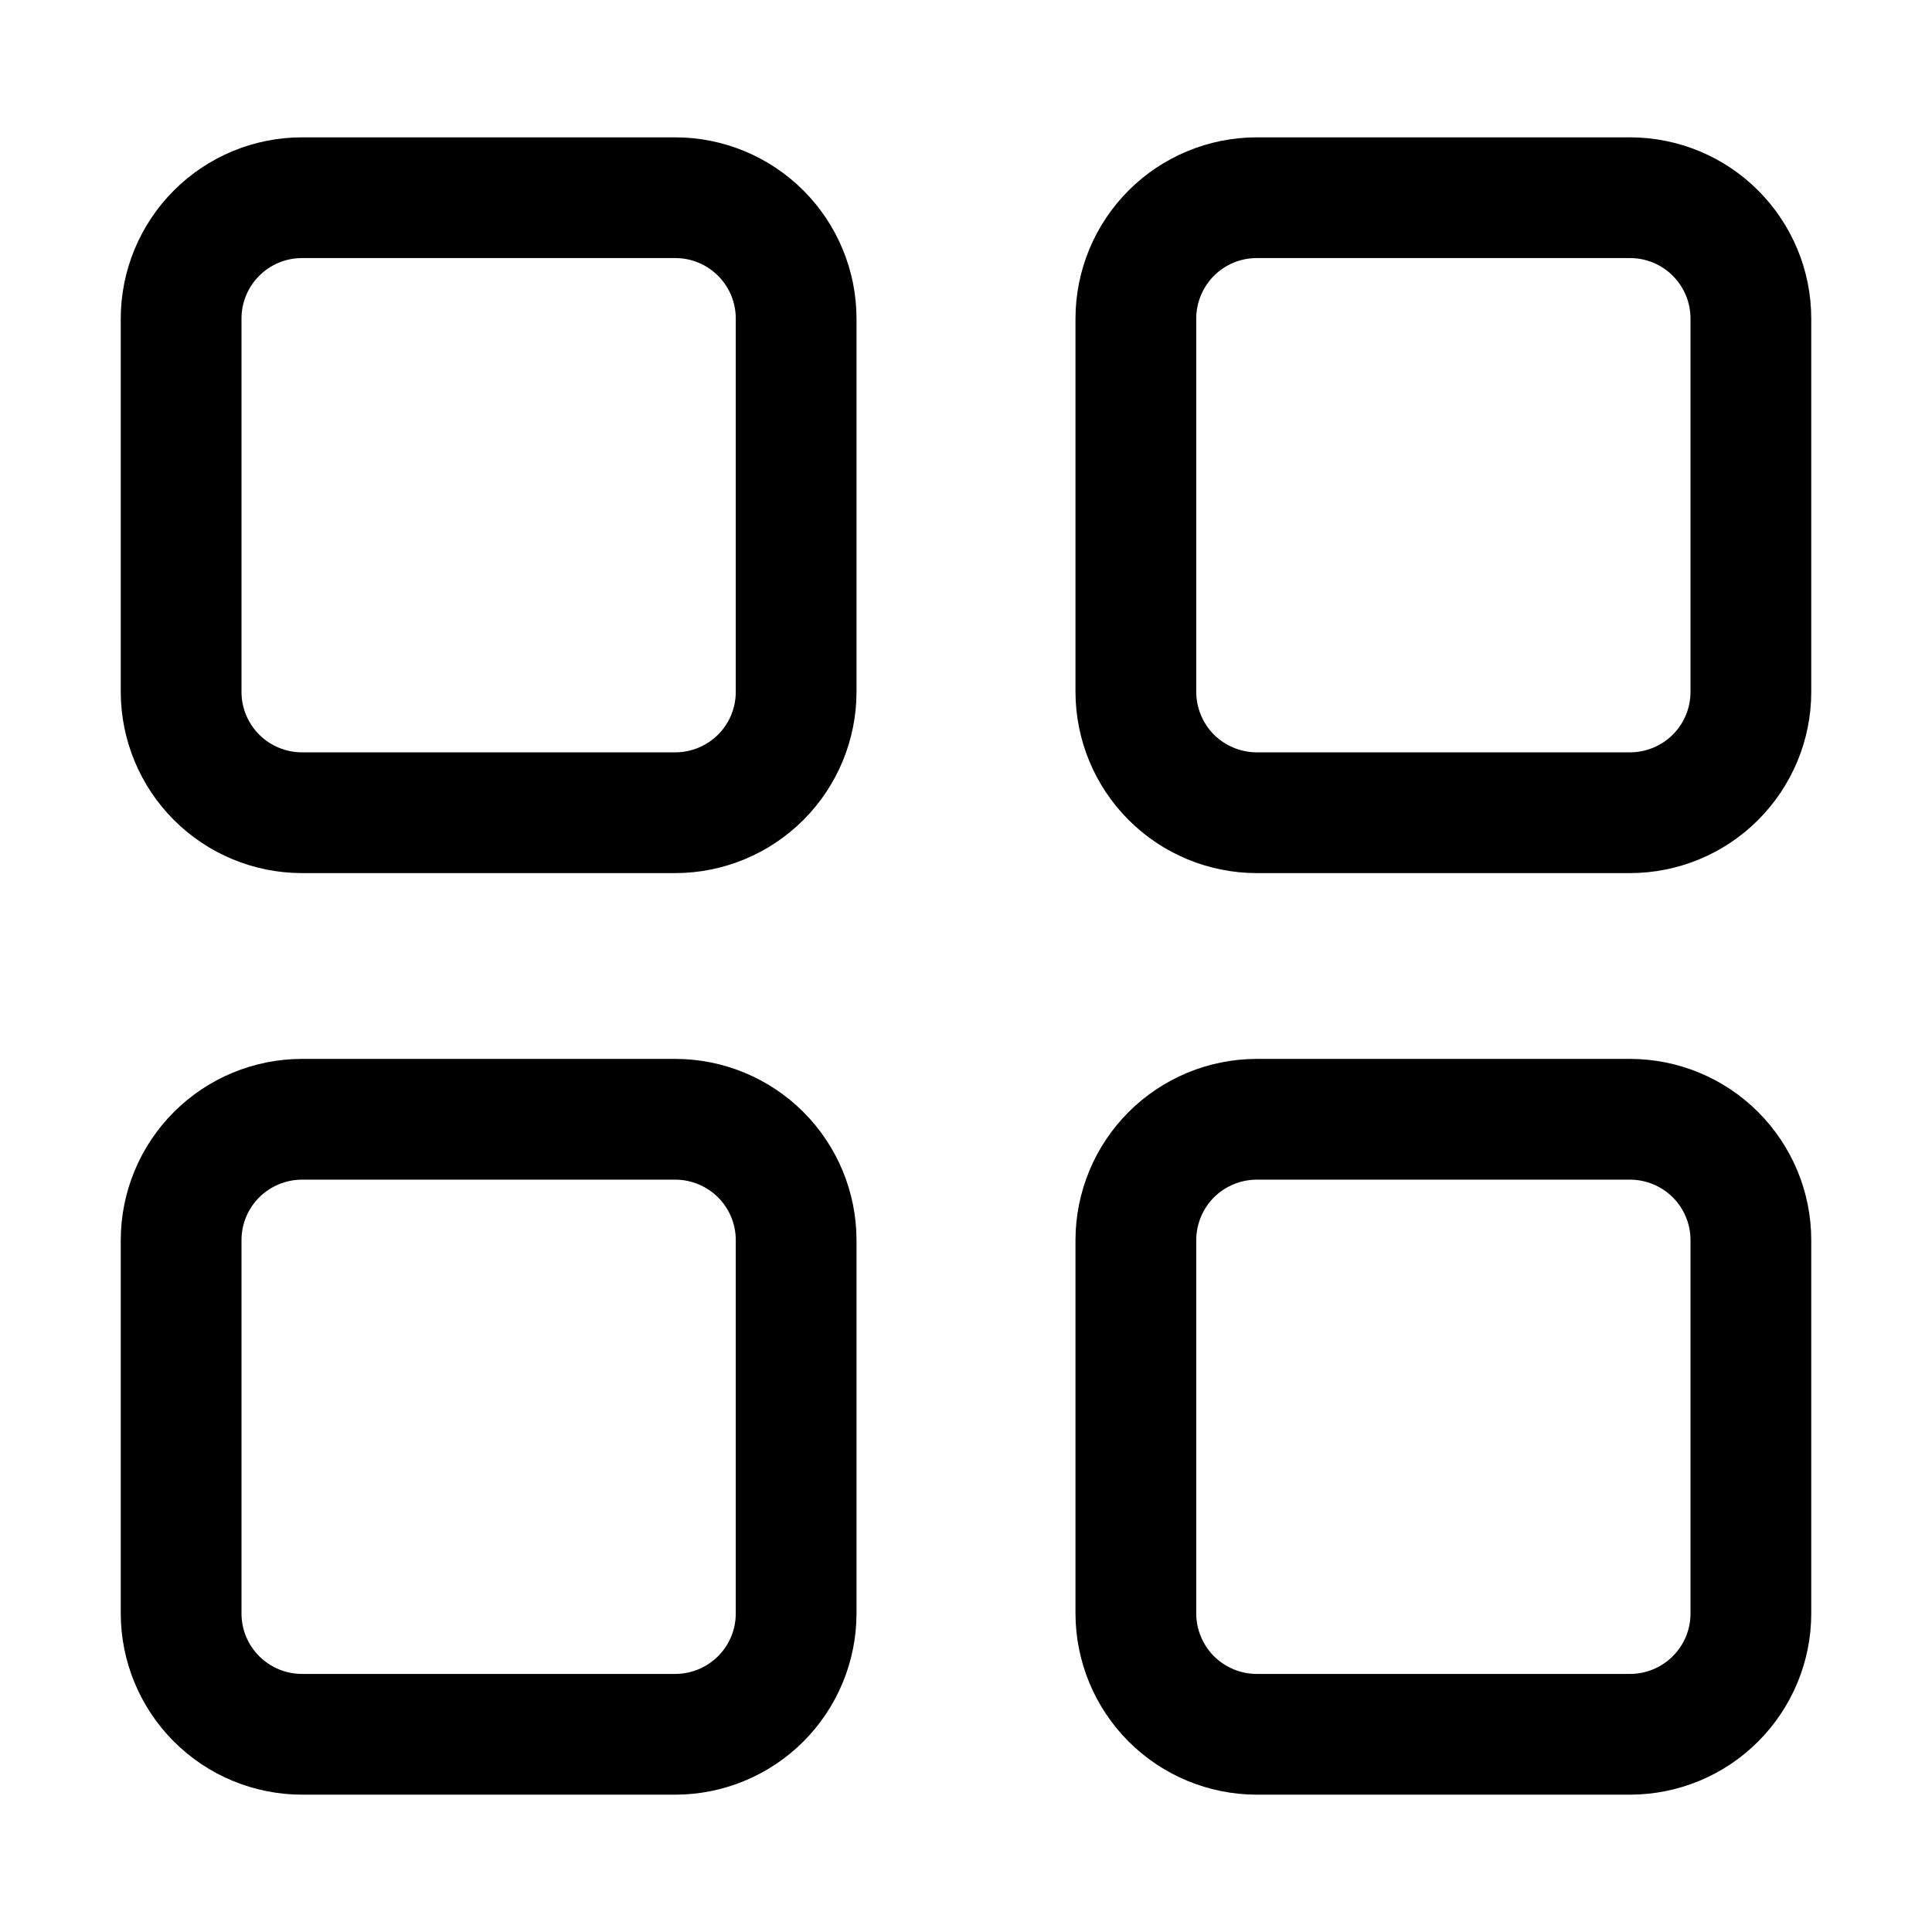
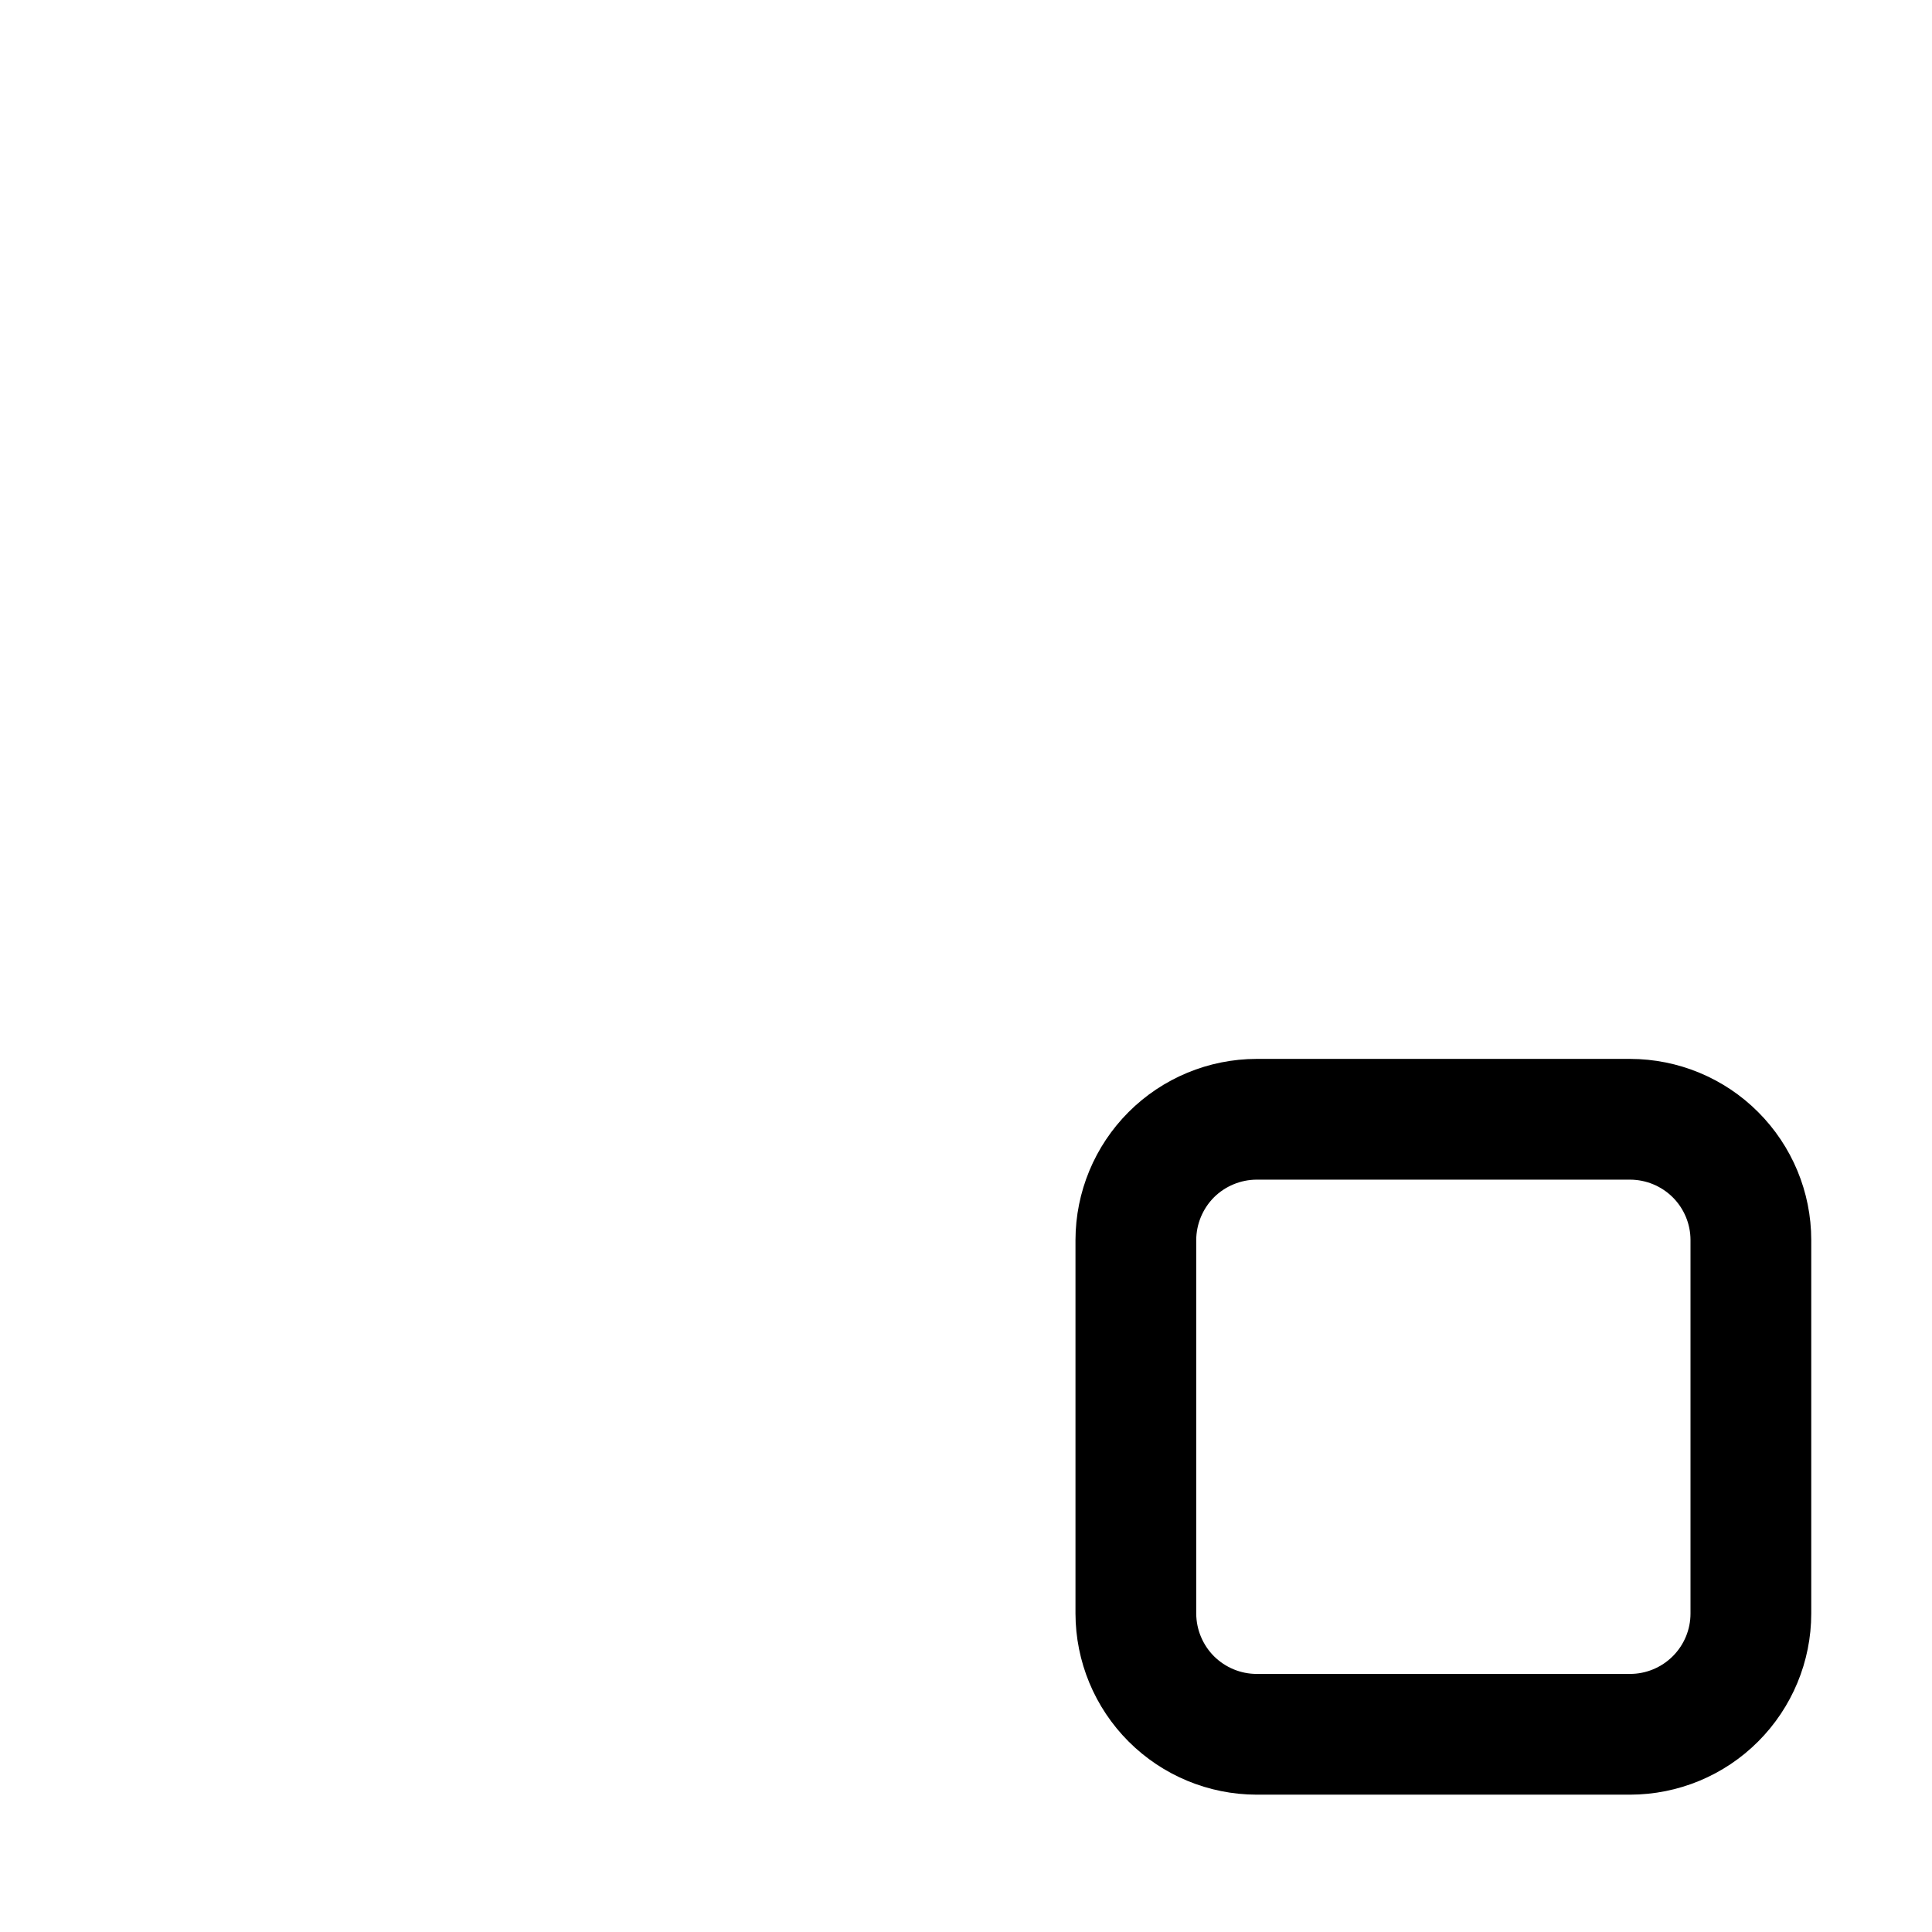
<svg xmlns="http://www.w3.org/2000/svg" width="24" height="24" viewBox="0 0 24 24" fill="none">
-   <path d="M8.39 1.706H3.75C3.153 1.707 2.582 1.944 2.16 2.366C1.738 2.788 1.501 3.36 1.5 3.956V8.596C1.501 9.192 1.738 9.764 2.16 10.186C2.582 10.608 3.153 10.845 3.75 10.846H8.39C8.986 10.845 9.558 10.608 9.98 10.186C10.402 9.764 10.639 9.192 10.64 8.596V3.956C10.639 3.36 10.402 2.788 9.98 2.366C9.558 1.944 8.986 1.707 8.39 1.706ZM9.14 8.596C9.14 8.794 9.061 8.985 8.92 9.126C8.779 9.266 8.589 9.345 8.39 9.346H3.75C3.551 9.345 3.361 9.266 3.22 9.126C3.079 8.985 3 8.794 3 8.596V3.956C3 3.757 3.079 3.567 3.22 3.426C3.361 3.285 3.551 3.206 3.75 3.206H8.39C8.589 3.206 8.779 3.285 8.92 3.426C9.061 3.567 9.14 3.757 9.14 3.956V8.596Z" fill="black" />
-   <path d="M20.25 1.706H15.61C15.014 1.707 14.442 1.944 14.02 2.366C13.598 2.788 13.361 3.36 13.36 3.956V8.596C13.361 9.192 13.598 9.764 14.02 10.186C14.442 10.608 15.014 10.845 15.61 10.846H20.25C20.847 10.845 21.419 10.608 21.84 10.186C22.262 9.764 22.5 9.192 22.5 8.596V3.956C22.5 3.36 22.262 2.788 21.84 2.366C21.419 1.944 20.847 1.707 20.25 1.706ZM21 8.596C21 8.794 20.921 8.985 20.78 9.126C20.64 9.266 20.449 9.345 20.25 9.346H15.61C15.412 9.345 15.221 9.266 15.08 9.126C14.94 8.985 14.861 8.794 14.86 8.596V3.956C14.861 3.757 14.94 3.567 15.08 3.426C15.221 3.285 15.412 3.206 15.61 3.206H20.25C20.449 3.206 20.64 3.285 20.78 3.426C20.921 3.567 21 3.757 21 3.956V8.596Z" fill="black" />
-   <path d="M8.39 13.154H3.75C3.153 13.155 2.582 13.392 2.16 13.814C1.738 14.236 1.501 14.808 1.5 15.404V20.044C1.501 20.64 1.738 21.212 2.16 21.634C2.582 22.056 3.153 22.293 3.75 22.294H8.39C8.986 22.293 9.558 22.056 9.98 21.634C10.402 21.212 10.639 20.64 10.64 20.044V15.404C10.639 14.808 10.402 14.236 9.98 13.814C9.558 13.392 8.986 13.155 8.39 13.154ZM9.14 20.044C9.14 20.243 9.061 20.433 8.92 20.574C8.779 20.714 8.589 20.794 8.39 20.794H3.75C3.551 20.794 3.361 20.714 3.22 20.574C3.079 20.433 3 20.243 3 20.044V15.404C3 15.206 3.079 15.015 3.22 14.874C3.361 14.734 3.551 14.655 3.75 14.654H8.39C8.589 14.655 8.779 14.734 8.92 14.874C9.061 15.015 9.14 15.206 9.14 15.404V20.044Z" fill="black" />
  <path d="M20.25 13.154H15.61C15.014 13.155 14.442 13.392 14.02 13.814C13.598 14.236 13.361 14.808 13.36 15.404V20.044C13.361 20.64 13.598 21.212 14.02 21.634C14.442 22.056 15.014 22.293 15.61 22.294H20.25C20.847 22.293 21.419 22.056 21.84 21.634C22.262 21.212 22.5 20.64 22.5 20.044V15.404C22.5 14.808 22.262 14.236 21.84 13.814C21.419 13.392 20.847 13.155 20.25 13.154ZM21 20.044C21 20.243 20.921 20.433 20.78 20.574C20.64 20.714 20.449 20.794 20.25 20.794H15.61C15.412 20.794 15.221 20.714 15.08 20.574C14.94 20.433 14.861 20.243 14.86 20.044V15.404C14.861 15.206 14.94 15.015 15.08 14.874C15.221 14.734 15.412 14.655 15.61 14.654H20.25C20.449 14.655 20.64 14.734 20.78 14.874C20.921 15.015 21 15.206 21 15.404V20.044Z" fill="black" />
</svg>